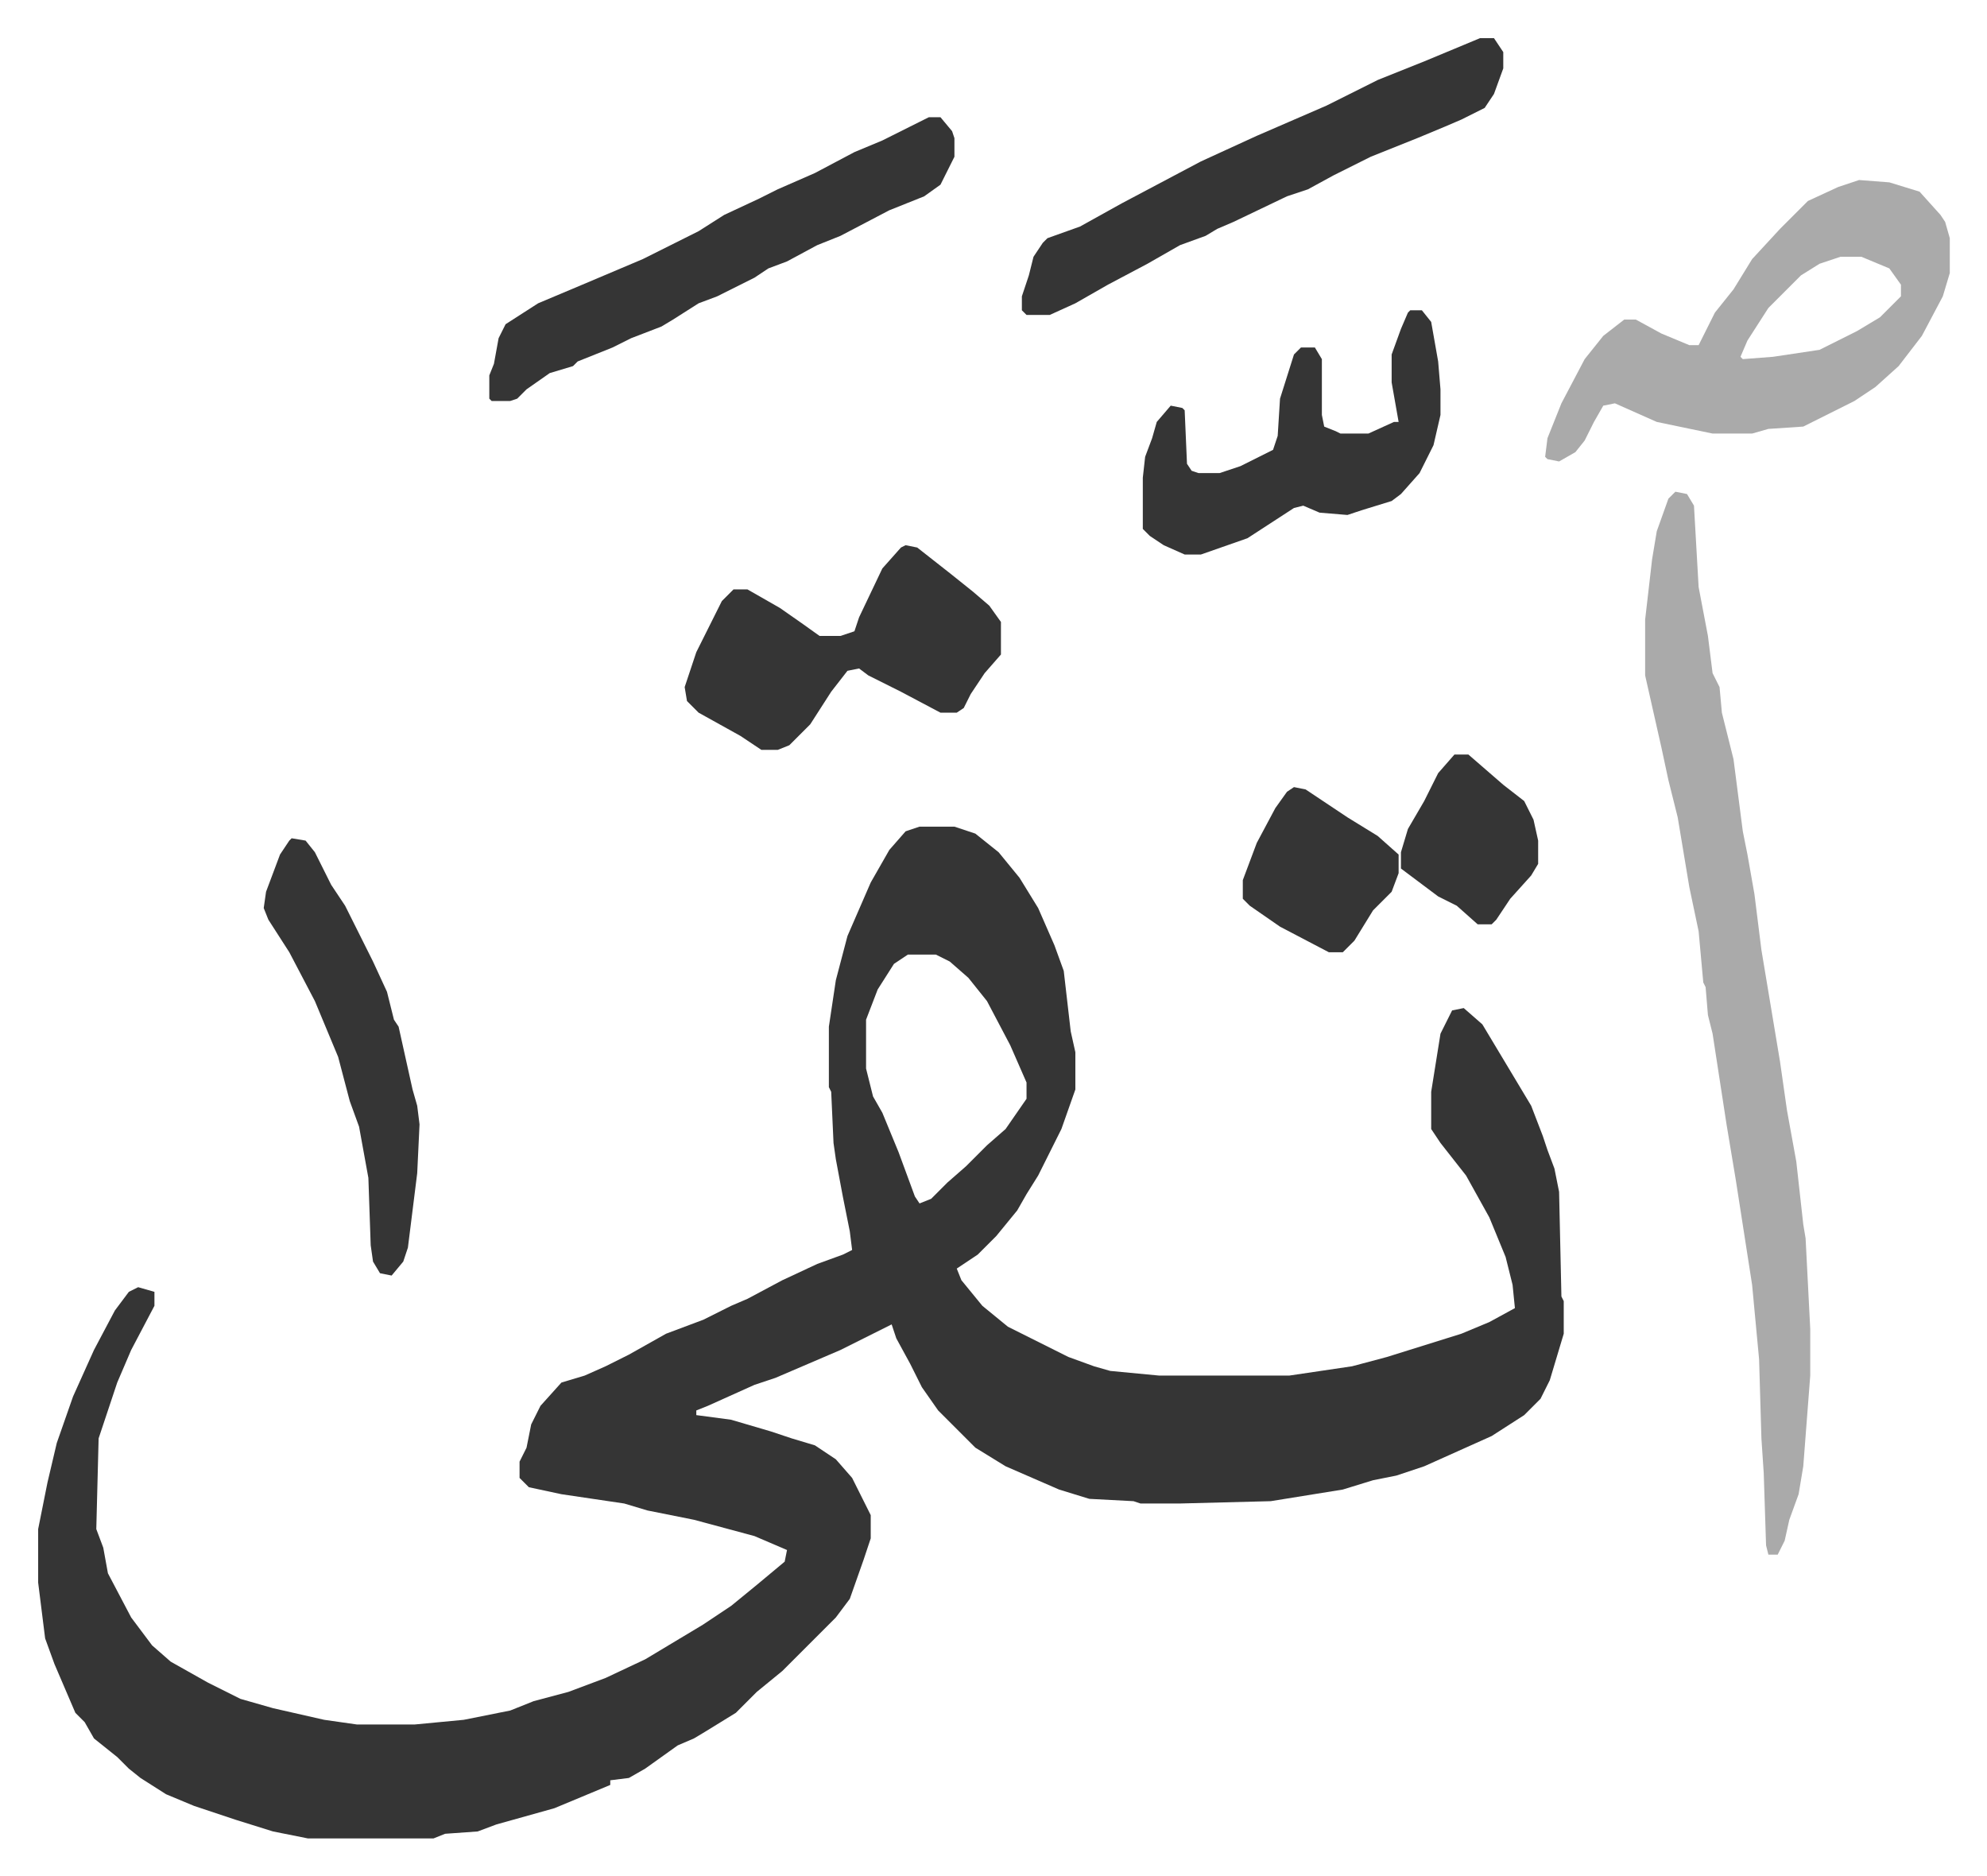
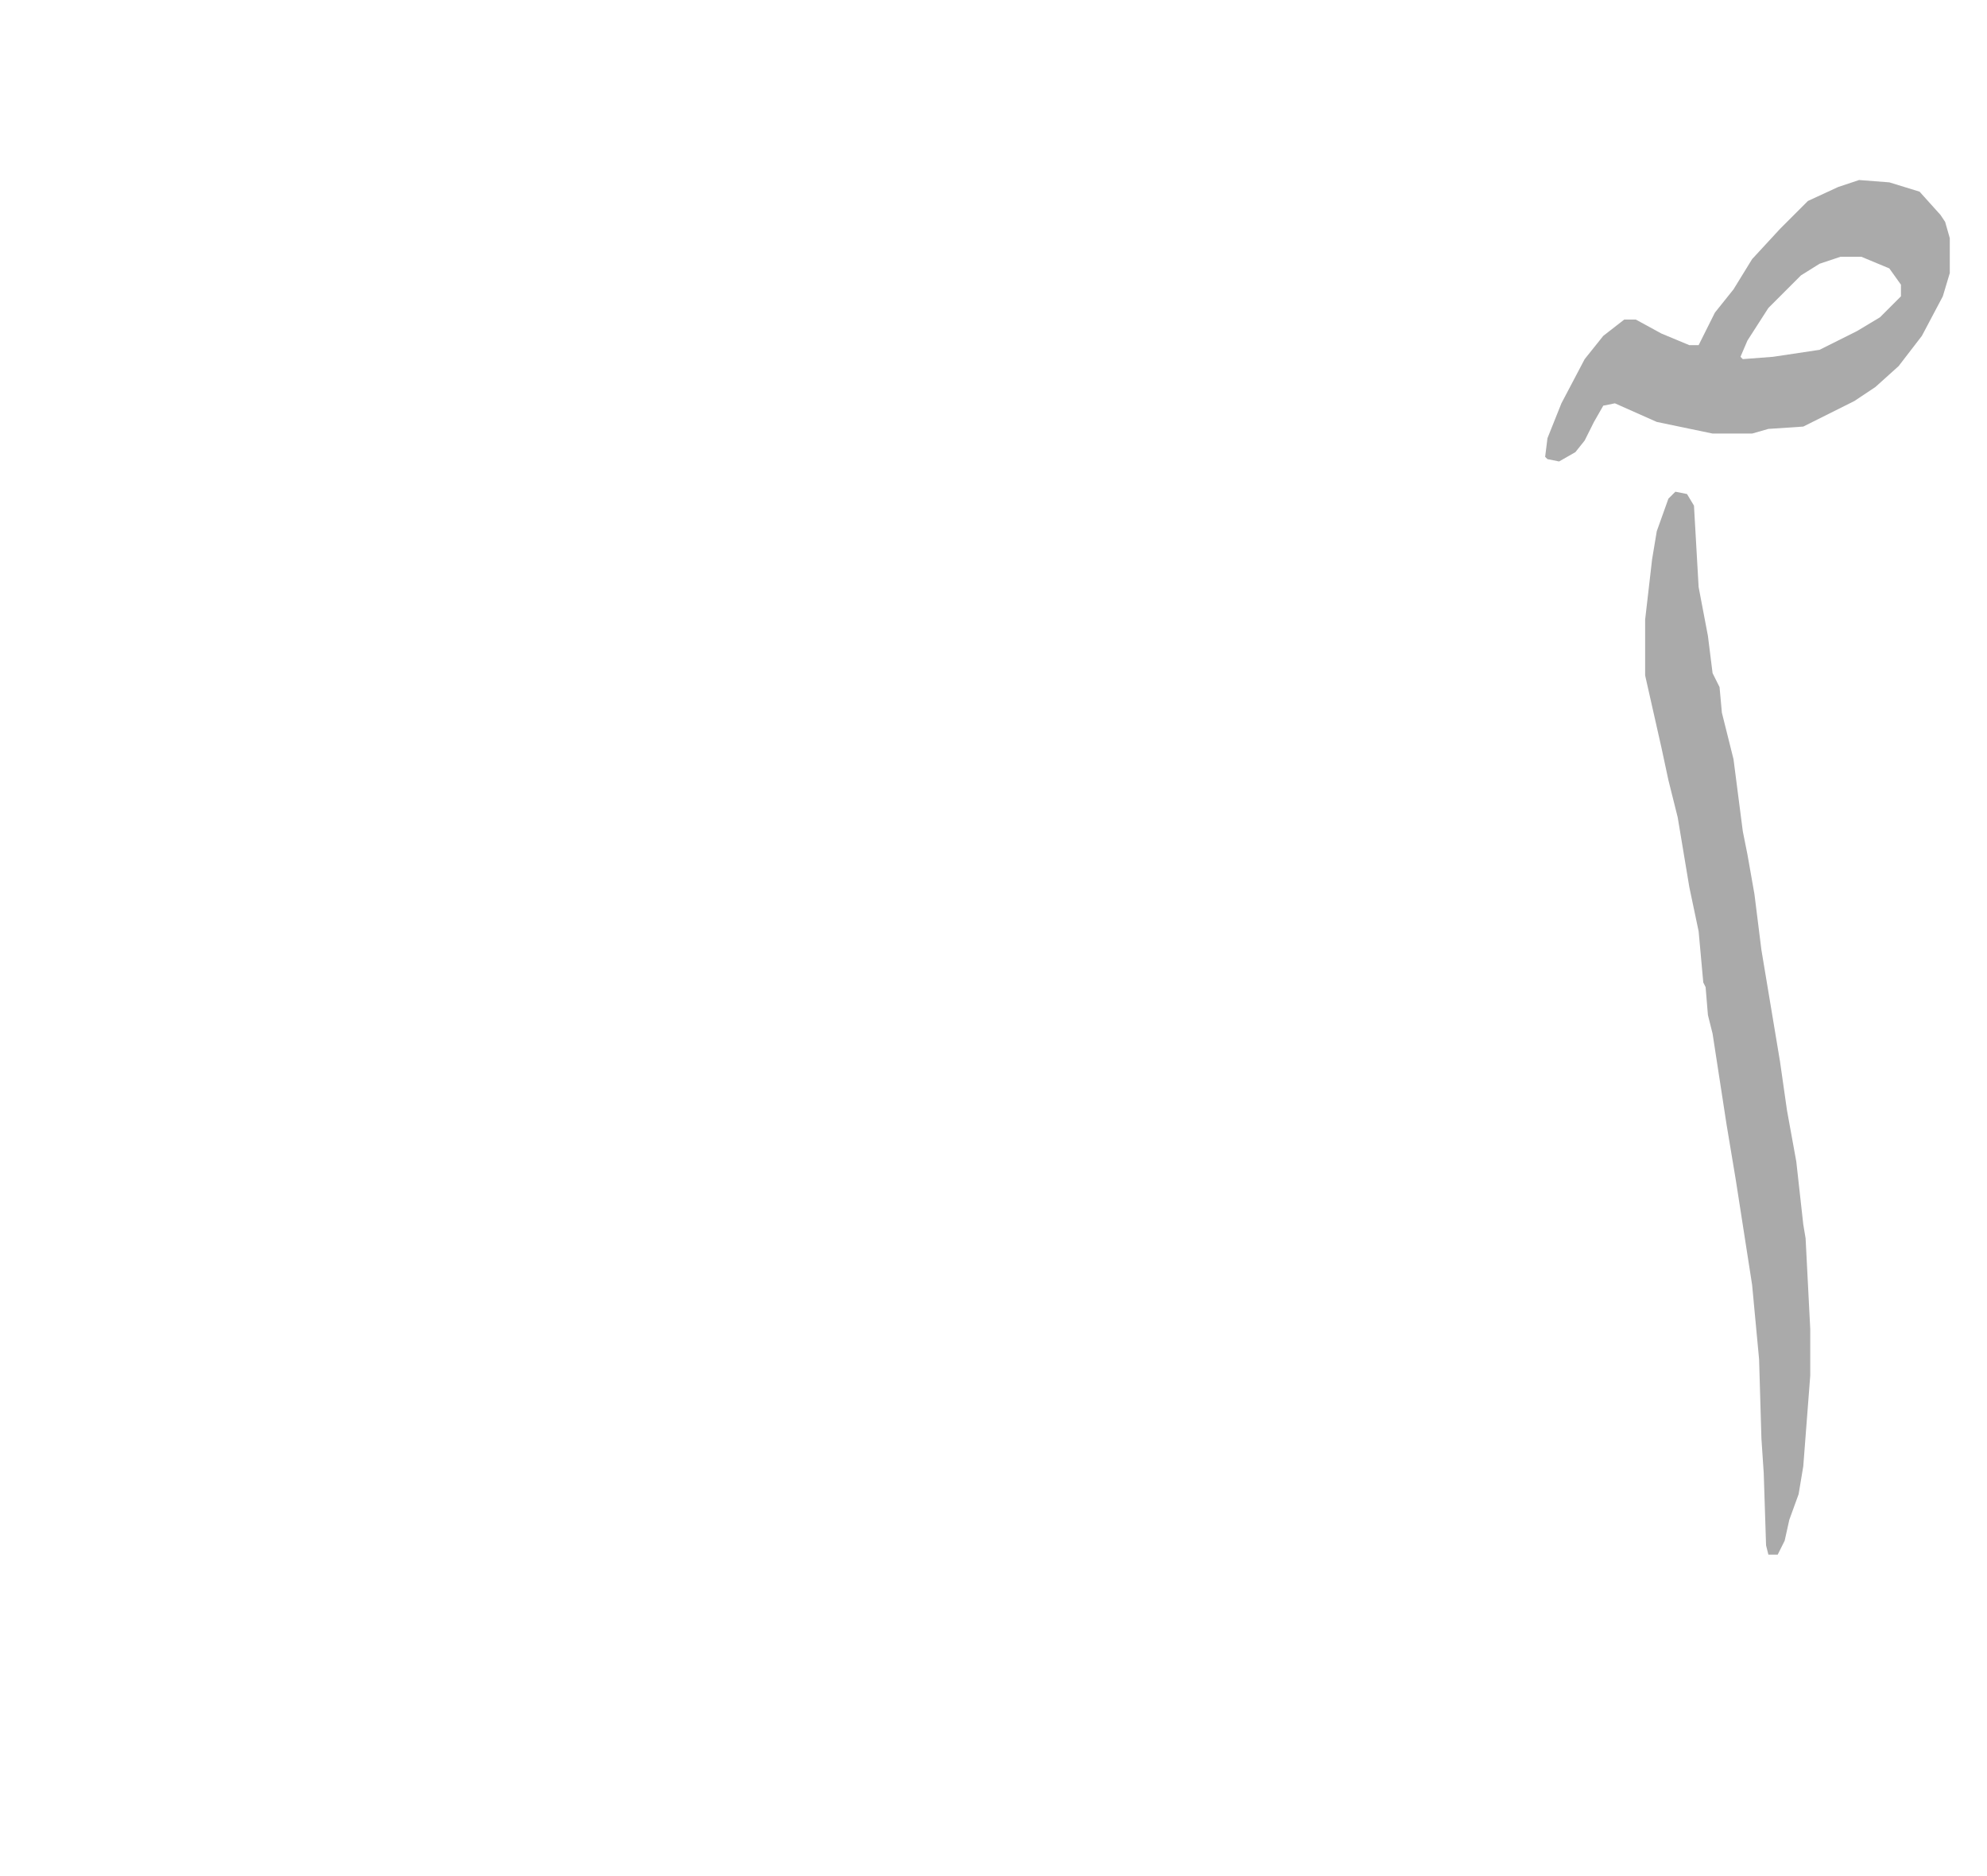
<svg xmlns="http://www.w3.org/2000/svg" viewBox="-16.4 293.6 854.4 806.4">
-   <path fill="#353535" id="rule_normal" d="M379 649h15l9 3 10 8 9 11 8 13 7 16 4 11 3 26 2 9v16l-6 17-10 20-5 8-4 7-9 11-8 8-9 6 2 5 9 11 11 9 26 13 11 4 7 2 21 2h56l27-4 15-4 32-10 12-5 11-6-1-10-3-12-7-17-10-18-11-14-4-6v-16l4-25 5-10 5-1 8 7 15 25 6 10 5 13 2 6 3 8 2 10 1 45 1 2v14l-6 20-4 8-7 7-14 9-29 13-12 4-10 2-13 4-31 5-39 1h-17l-3-1-19-1-13-4-23-10-13-8-16-16-7-10-5-10-6-11-2-6-22 11-21 9-7 3-9 3-20 9-5 2v2l15 2 17 5 9 3 10 3 9 6 7 8 8 16v10l-3 9-6 17-6 8-23 23-11 9-9 9-13 8-5 3-7 3-14 10-7 4-8 1v2l-12 5-12 5-25 7-8 3-14 1-5 2h-54l-15-3-16-5-18-6-12-5-11-7-5-4-5-5-10-8-4-7-4-4-9-21-4-11-3-24v-23l4-20 4-17 7-20 9-20 9-17 6-8 4-2 7 2v6l-10 19-6 14-8 24-1 39 3 8 2 11 10 19 9 12 8 7 16 9 14 7 14 4 22 5 14 2h25l21-2 20-4 10-4 15-4 16-6 17-8 25-15 12-8 11-9 12-10 1-5-14-6-26-7-20-4-10-3-27-4-14-3-4-4v-7l3-6 2-10 4-8 9-10 10-3 9-4 10-5 16-9 16-6 12-6 7-3 15-8 15-7 11-4 4-2-1-8-3-15-3-16-1-7-1-22-1-2v-26l3-20 5-19 10-23 8-14 7-8zm-5 55-6 4-7 11-5 13v21l3 12 4 7 7 17 7 19 2 3 5-2 7-7 8-7 9-9 8-7 9-13v-7l-7-16-10-19-8-10-8-7-6-3z" />
  <path fill="#aaa" id="rule_hamzat_wasl" d="m704 505 5 1 3 5 2 35 4 21 2 16 3 6 1 11 5 20 4 31 2 10 3 17 3 24 8 48 3 21 4 22 3 27 1 6 2 39v20l-3 39-2 12-4 11-2 9-3 6h-4l-1-4-1-31-1-15-1-34-3-32-7-45-4-24-4-26-2-13-2-8-1-12-1-2-2-22-4-19-5-30-4-16-3-14-7-31v-24l3-26 2-12 5-14zm79-134 13 1 13 4 9 10 2 3 2 7v15l-3 10-9 17-10 13-10 9-9 6-22 11-15 1-7 2h-17l-24-5-18-8-5 1-4 7-4 8-4 5-7 4-5-1-1-1 1-8 6-15 10-19 8-10 9-7h5l11 6 12 5h4l7-14 8-10 8-13 12-13 5-5 7-7 13-6zm-8 33-9 3-8 5-9 9-5 5-9 14-3 7 1 1 13-1 20-3 16-8 10-6 9-9v-5l-5-7-12-5z" />
-   <path fill="#353535" id="rule_normal" d="M620 310h6l4 6v7l-4 11-4 6-10 5-7 3-12 5-20 8-16 8-11 6-9 3-23 11-7 3-5 3-11 4-14 8-17 9-14 8-11 5h-10l-2-2v-6l3-9 2-8 4-6 2-2 14-5 18-10 17-9 17-9 24-11 30-13 22-11 20-8zm-237 34h5l5 6 1 3v8l-6 12-7 5-15 6-21 11-10 4-13 7-8 3-6 4-16 8-8 3-11 7-5 3-13 5-8 4-15 6-2 2-10 3-10 7-4 4-3 1h-8l-1-1v-10l2-5 2-11 3-6 14-9 19-8 26-11 24-12 11-7 15-7 8-4 16-7 17-9 12-5 16-8zm-10 184 5 1 14 11 10 8 7 6 5 7v14l-7 8-6 9-3 6-3 2h-7l-17-9-14-7-4-3-5 1-7 9-9 14-9 9-5 2h-7l-9-6-18-10-5-5-1-6 5-15 5-10 6-12 5-5h6l14 8 10 7 7 5h9l6-2 2-6 10-21 8-9zm217-101h5l4 5 3 17 1 12v11l-3 13-6 12-8 9-4 3-13 4-6 2-12-1-7-3-4 1-20 13-20 7h-7l-9-4-6-4-3-3v-22l1-9 3-8 2-7 6-7 5 1 1 1 1 23 2 3 3 1h9l9-3 14-7 2-6 1-16 6-19 3-3h6l3 5v24l1 5 5 2 2 1h12l11-5h2l-3-17v-12l4-11 3-7zM109 654l6 1 4 5 7 14 6 9 12 24 6 13 3 12 2 3 4 18 2 9 2 7 1 8-1 21-4 32-2 6-5 6-5-1-3-5-1-7-1-29-4-22-4-11-5-19-10-24-11-21-9-14-2-5 1-7 6-16 4-6zm431-22 5 1 18 12 13 8 9 8v8l-3 8-8 8-8 13-5 5h-6l-21-11-13-9-3-3v-8l6-16 8-15 5-7zm69-14h6l15 13 9 7 4 8 2 9v10l-3 5-9 10-6 9-2 2h-6l-9-8-8-4-16-12v-7l3-10 7-12 6-12z" />
</svg>